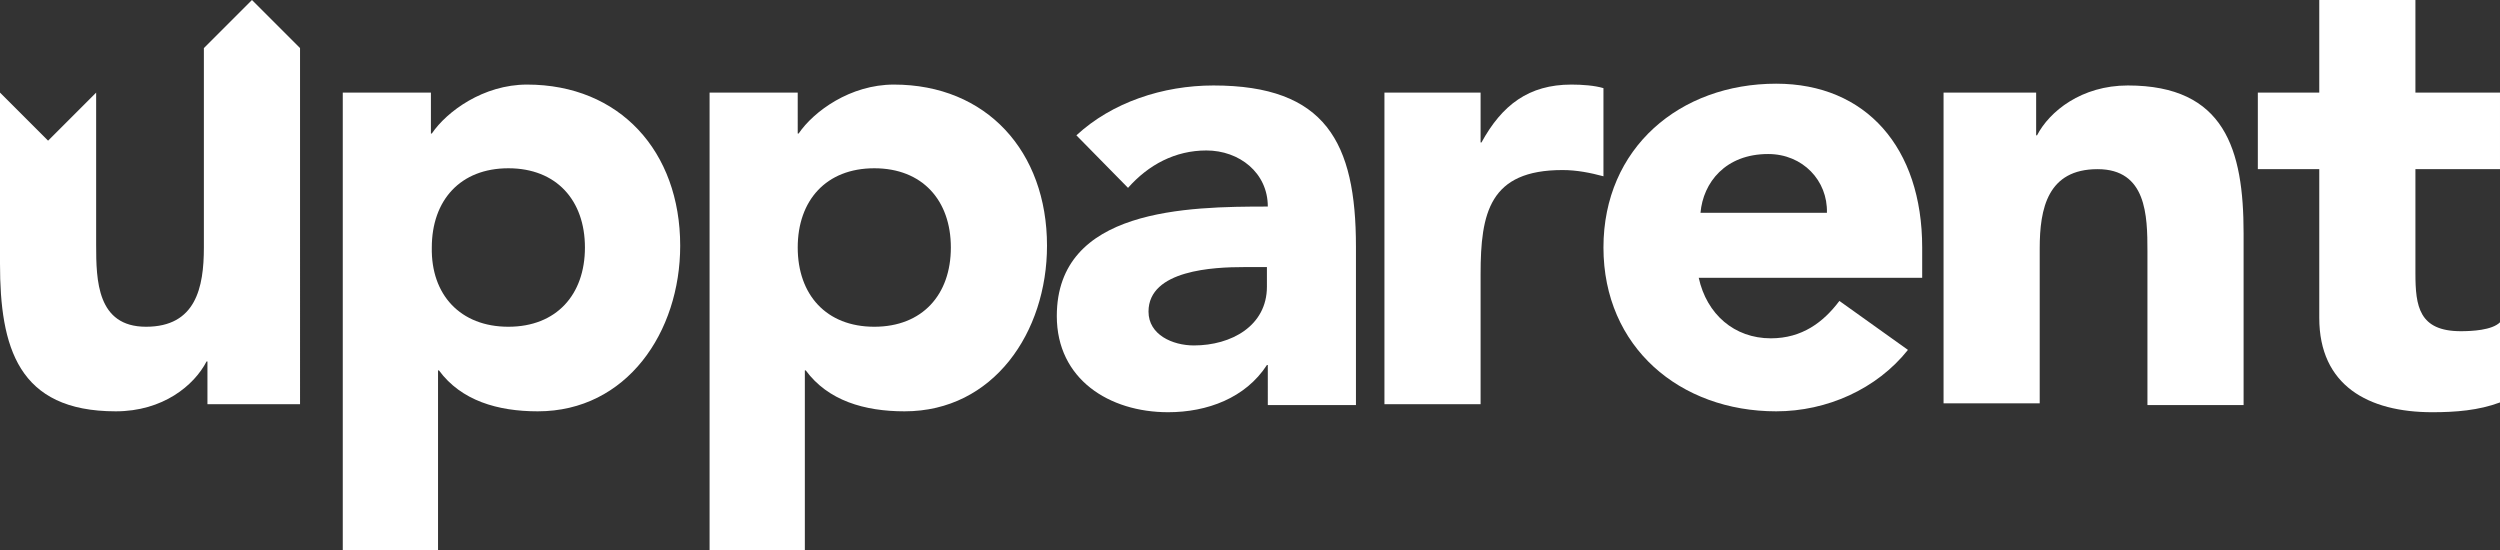
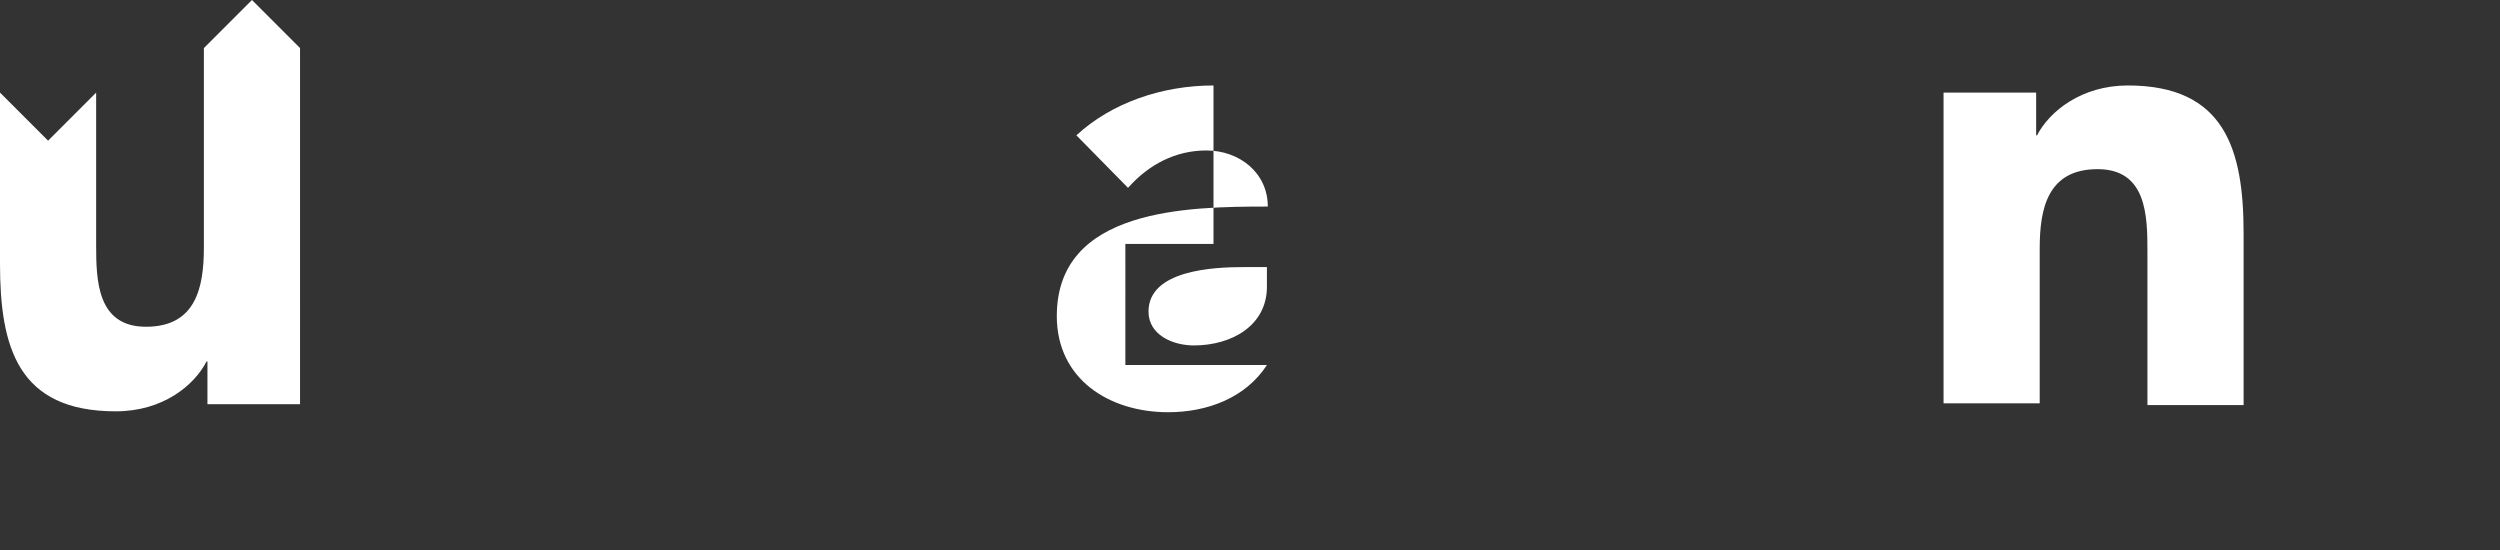
<svg xmlns="http://www.w3.org/2000/svg" version="1.1" id="Layer_1" x="0px" y="0px" viewBox="0 0 280.8 61.8" enable-background="new 0 0 280.8 61.8" xml:space="preserve">
  <rect x="0" y="0" width="280.8" height="61.8" fill="#333333" stroke="none" />
  <g>
    <g>
-       <path fill="#FFFFFF" d="M214.3,39.3c-3.5,4.4-9.1,6.9-14.8,6.9c-10.8,0-19.4-7.2-19.4-18.4c0-11.2,8.6-18.4,19.4-18.4   c10.1,0,16.4,7.2,16.4,18.4v3.4h-25.1c0.9,4.1,4,6.8,8.1,6.8c3.5,0,5.9-1.8,7.7-4.2L214.3,39.3z M205.2,23.9   c0.1-3.6-2.7-6.6-6.6-6.6c-4.8,0-7.3,3.2-7.6,6.6H205.2z" />
      <path fill="#FFFFFF" d="M218.3,10.4h10.4v4.8h0.1c1.4-2.7,5-5.6,10.2-5.6c10.9,0,13,7.2,13,16.6v19.3h-10.8V28.2   c0-4-0.1-9.2-5.6-9.2c-5.6,0-6.5,4.4-6.5,8.9v17.4h-10.8V10.4z" />
-       <path fill="#FFFFFF" d="M280.8,19h-9.5v11.7c0,3.7,0.4,6.5,5.1,6.5c1.2,0,3.5-0.1,4.4-1v9c-2.4,0.9-5,1.1-7.6,1.1   c-7.2,0-12.7-3-12.7-10.6V19h-6.9v-8.6h6.9V0h10.8v10.4h9.5V19z" />
-       <path fill="#FFFFFF" d="M79.7,10.4h9.9V15h0.1c1.7-2.5,5.8-5.5,10.7-5.5c10.4,0,17.2,7.5,17.2,18.1c0,9.7-6,18.6-16,18.6   c-4.5,0-8.6-1.2-11.1-4.6h-0.1v20.2H79.7V10.4z M98.2,36.7c5.4,0,8.6-3.6,8.6-8.9c0-5.3-3.2-8.9-8.6-8.9s-8.6,3.6-8.6,8.9   C89.6,33.1,92.8,36.7,98.2,36.7z" />
-       <path fill="#FFFFFF" d="M142.4,41h-0.1c-2.4,3.7-6.7,5.3-11.1,5.3c-6.6,0-12.5-3.7-12.5-10.8c0-12.1,14.7-12.3,23.7-12.3   c0-3.8-3.2-6.3-6.9-6.3c-3.5,0-6.5,1.6-8.8,4.2l-5.8-5.9c4-3.7,9.7-5.6,15.4-5.6c12.6,0,16,6.4,16,18.1v17.8h-9.9V41z M139.7,30   c-3.3,0-10.7,0.3-10.7,5c0,2.6,2.7,3.8,5.1,3.8c4.2,0,8.2-2.2,8.2-6.6V30H139.7z" />
-       <path fill="#FFFFFF" d="M155.5,10.4h10.8V16h0.1c2.3-4.2,5.3-6.5,10.1-6.5c1.2,0,2.6,0.1,3.6,0.4v9.9c-1.5-0.4-3-0.7-4.6-0.7   c-8.2,0-9.2,4.8-9.2,11.7v14.6h-10.8V10.4z" />
+       <path fill="#FFFFFF" d="M142.4,41h-0.1c-2.4,3.7-6.7,5.3-11.1,5.3c-6.6,0-12.5-3.7-12.5-10.8c0-12.1,14.7-12.3,23.7-12.3   c0-3.8-3.2-6.3-6.9-6.3c-3.5,0-6.5,1.6-8.8,4.2l-5.8-5.9c4-3.7,9.7-5.6,15.4-5.6v17.8h-9.9V41z M139.7,30   c-3.3,0-10.7,0.3-10.7,5c0,2.6,2.7,3.8,5.1,3.8c4.2,0,8.2-2.2,8.2-6.6V30H139.7z" />
    </g>
    <g>
-       <path fill="#FFFFFF" d="M38.5,10.4h9.9V15h0.1c1.7-2.5,5.8-5.5,10.7-5.5c10.4,0,17.2,7.5,17.2,18.1c0,9.7-6,18.6-16,18.6   c-4.5,0-8.6-1.2-11.1-4.6h-0.1v20.2H38.5V10.4z M57.1,36.7c5.4,0,8.6-3.6,8.6-8.9c0-5.3-3.2-8.9-8.6-8.9c-5.4,0-8.6,3.6-8.6,8.9   C48.4,33.1,51.7,36.7,57.1,36.7z" />
      <path fill="#FFFFFF" d="M28.3,0l-5.4,5.4v22.4c0,4.5-0.9,8.9-6.5,8.9c-5.5,0-5.6-5.2-5.6-9.2V10.4l-5.4,5.4L0,10.4v19.2   C0,39,2,46.2,13,46.2c5.3,0,8.8-2.9,10.2-5.6h0.1v4.8h10.4V5.4h0L28.3,0z" />
    </g>
  </g>
</svg>